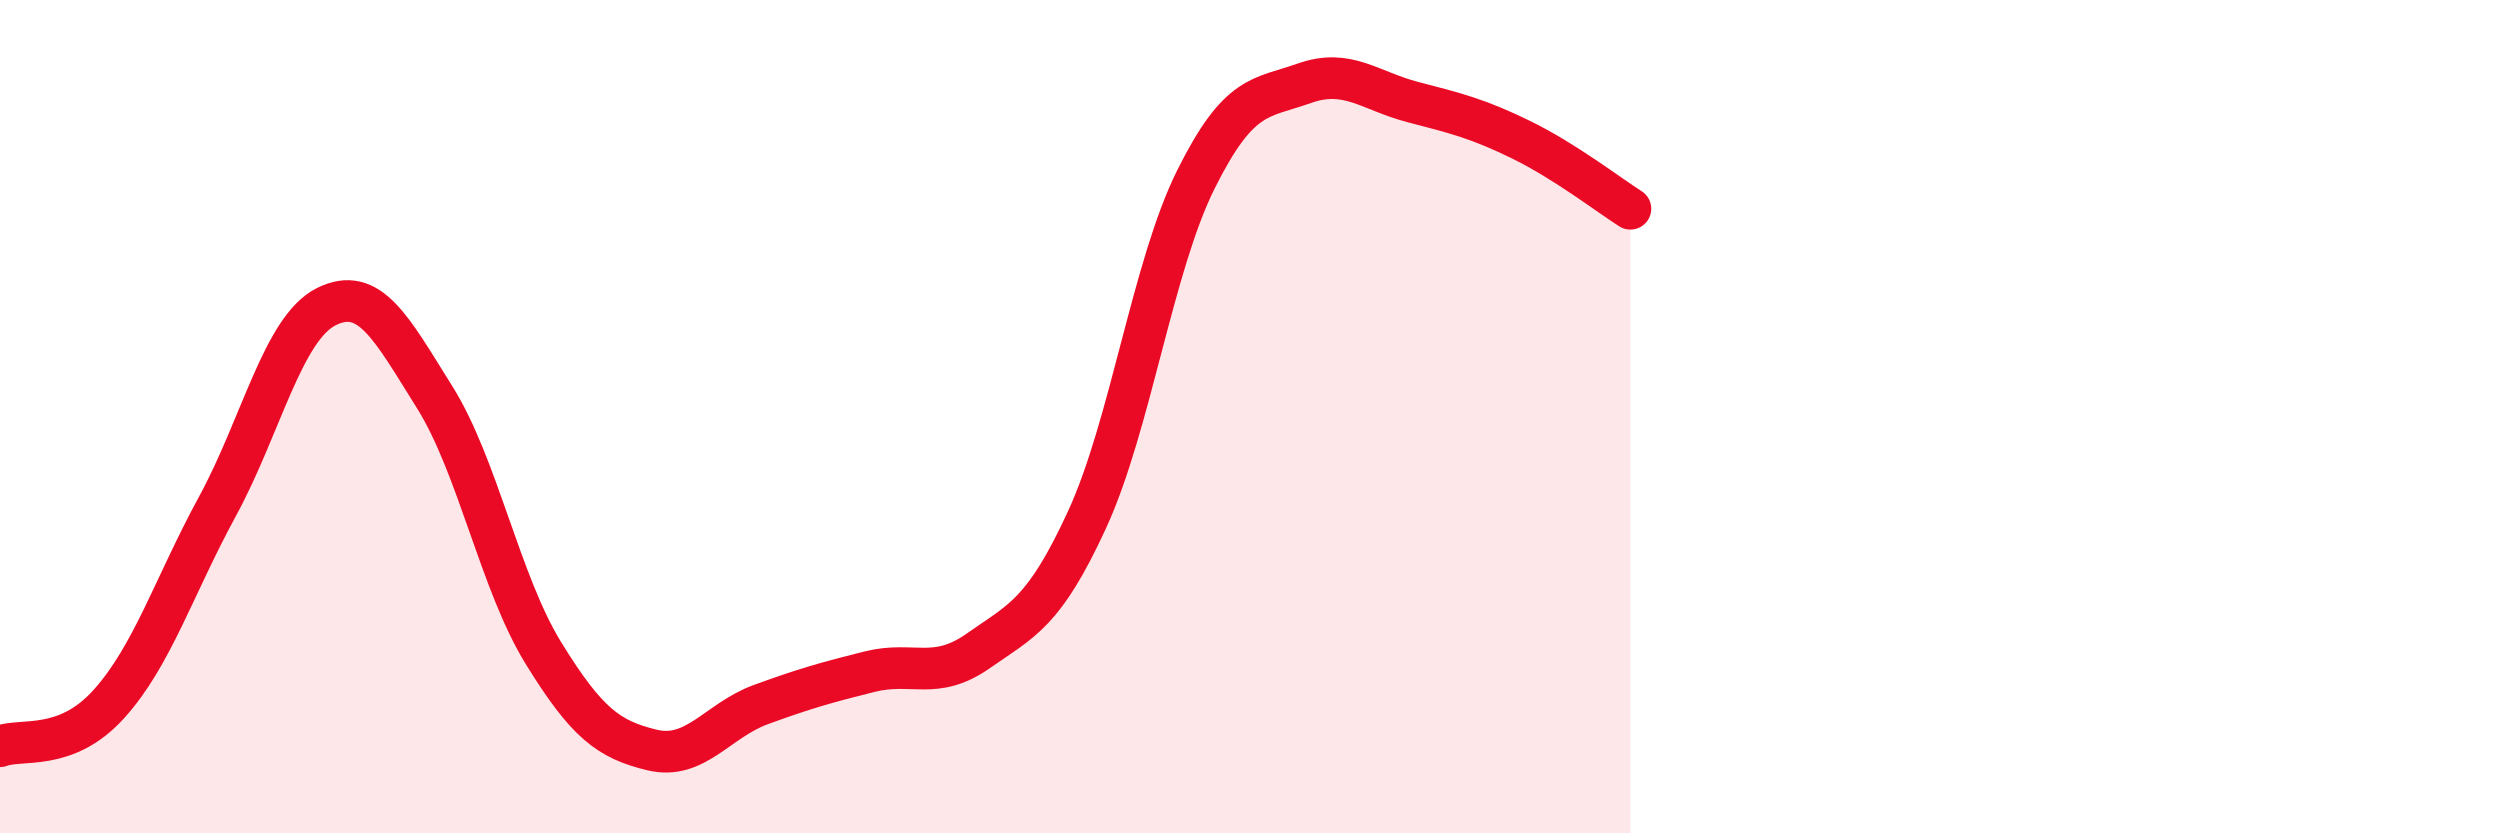
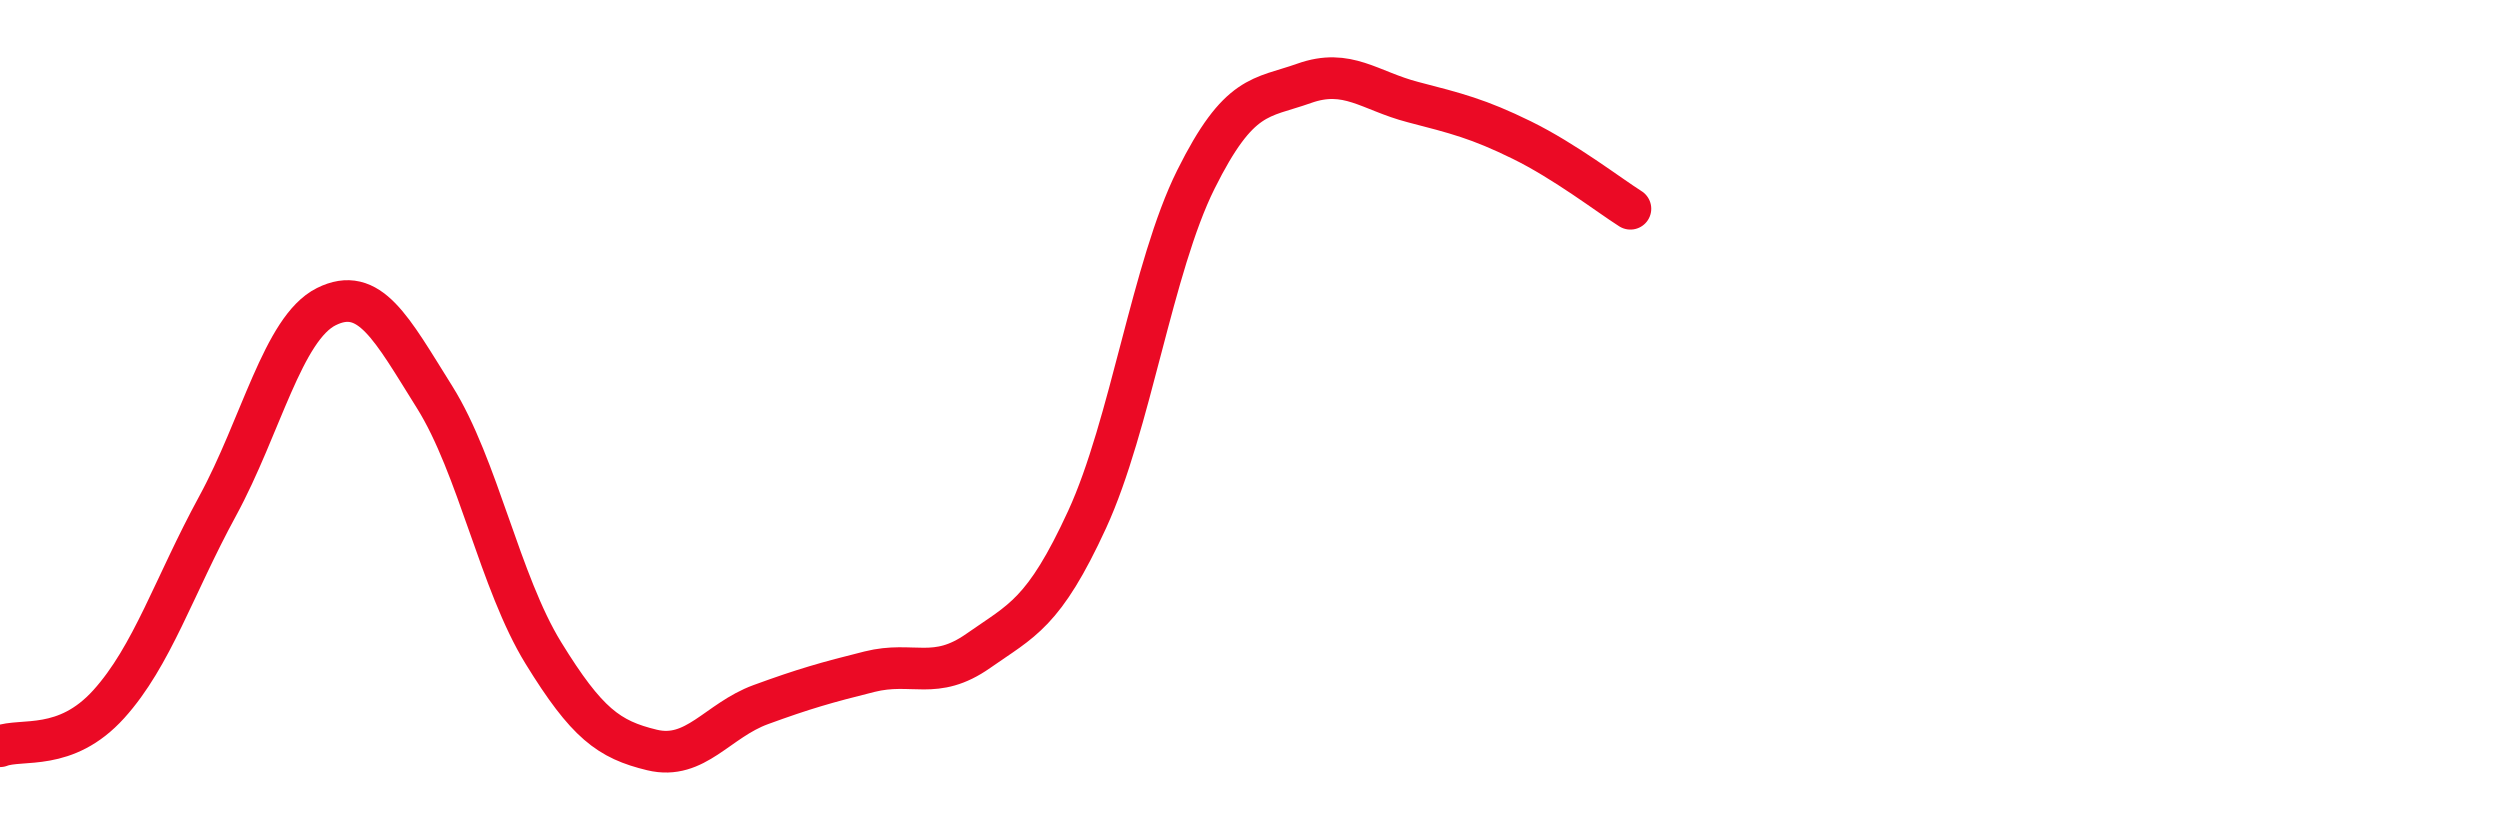
<svg xmlns="http://www.w3.org/2000/svg" width="60" height="20" viewBox="0 0 60 20">
-   <path d="M 0,17.91 C 0.52,17.71 1.57,18.05 2.61,16.9 C 3.65,15.75 4.18,14.06 5.22,12.15 C 6.26,10.24 6.79,7.88 7.83,7.36 C 8.87,6.84 9.39,7.87 10.43,9.53 C 11.47,11.19 12,13.98 13.04,15.67 C 14.08,17.36 14.61,17.75 15.65,18 C 16.69,18.25 17.22,17.29 18.26,16.91 C 19.3,16.53 19.83,16.38 20.87,16.12 C 21.91,15.86 22.44,16.35 23.48,15.62 C 24.52,14.89 25.05,14.73 26.09,12.47 C 27.13,10.21 27.66,6.4 28.7,4.31 C 29.74,2.22 30.26,2.37 31.3,2 C 32.34,1.63 32.87,2.18 33.91,2.45 C 34.95,2.72 35.48,2.85 36.52,3.36 C 37.56,3.87 38.61,4.68 39.13,5.01L39.13 20L0 20Z" fill="#EB0A25" opacity="0.1" stroke-linecap="round" stroke-linejoin="round" />
  <path d="M 0,17.91 C 0.52,17.71 1.57,18.05 2.61,16.9 C 3.65,15.75 4.18,14.06 5.22,12.15 C 6.26,10.24 6.79,7.88 7.83,7.36 C 8.87,6.84 9.39,7.87 10.43,9.53 C 11.47,11.19 12,13.98 13.04,15.67 C 14.08,17.36 14.61,17.75 15.65,18 C 16.69,18.25 17.22,17.29 18.26,16.91 C 19.3,16.53 19.83,16.38 20.87,16.12 C 21.91,15.86 22.44,16.35 23.48,15.62 C 24.52,14.89 25.05,14.73 26.09,12.47 C 27.13,10.21 27.66,6.4 28.7,4.31 C 29.74,2.22 30.26,2.37 31.3,2 C 32.34,1.63 32.87,2.18 33.91,2.45 C 34.95,2.72 35.48,2.85 36.52,3.36 C 37.56,3.87 38.61,4.68 39.13,5.01" stroke="#EB0A25" stroke-width="1" fill="none" stroke-linecap="round" stroke-linejoin="round" />
</svg>